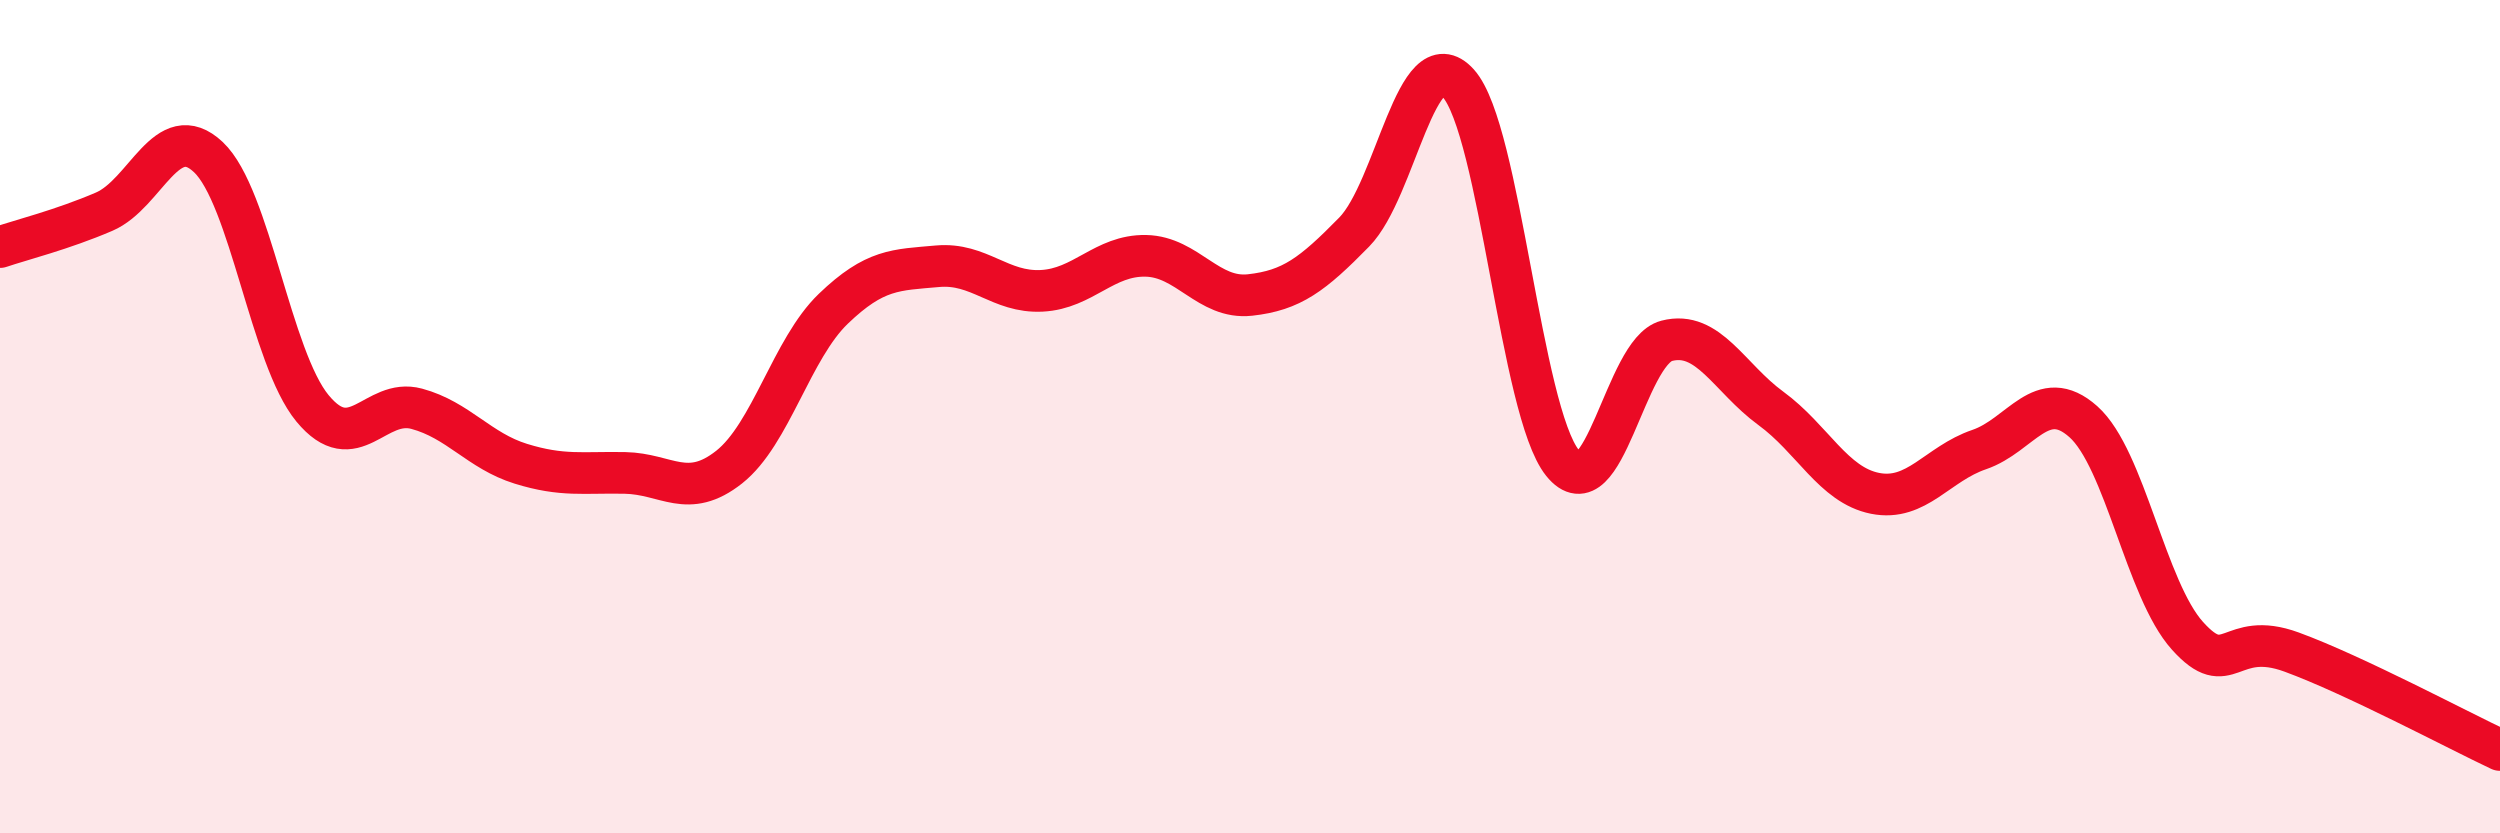
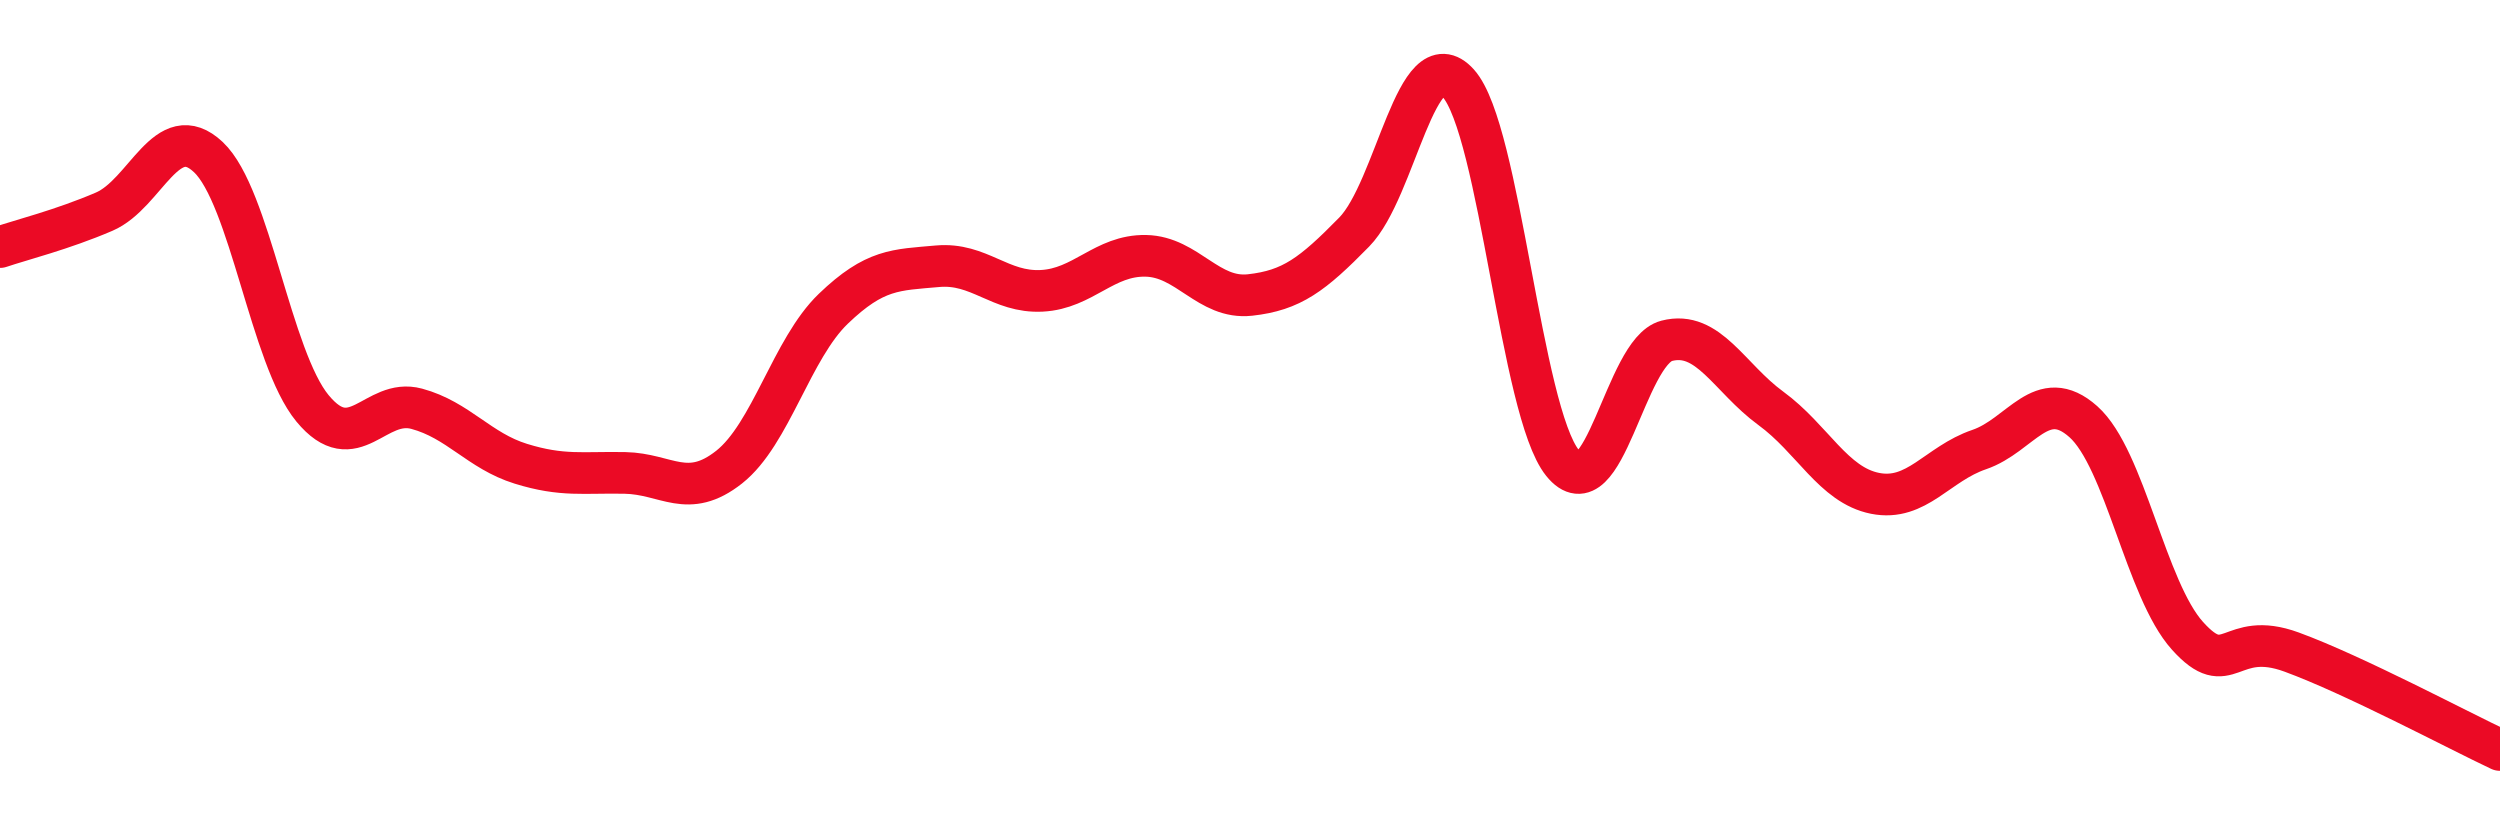
<svg xmlns="http://www.w3.org/2000/svg" width="60" height="20" viewBox="0 0 60 20">
-   <path d="M 0,5.93 C 0.5,5.76 1.5,5.51 2.5,5.08 C 3.5,4.65 4,2.83 5,3.77 C 6,4.71 6.5,8.59 7.5,9.8 C 8.5,11.01 9,9.54 10,9.81 C 11,10.08 11.5,10.82 12.5,11.13 C 13.5,11.44 14,11.33 15,11.35 C 16,11.37 16.5,12 17.5,11.21 C 18.5,10.42 19,8.37 20,7.41 C 21,6.45 21.5,6.48 22.5,6.39 C 23.5,6.3 24,7.03 25,6.98 C 26,6.93 26.5,6.12 27.5,6.14 C 28.5,6.16 29,7.19 30,7.08 C 31,6.97 31.5,6.59 32.5,5.57 C 33.5,4.55 34,0.89 35,2 C 36,3.11 36.5,9.87 37.5,11.11 C 38.5,12.35 39,8.44 40,8.18 C 41,7.92 41.5,9.07 42.5,9.8 C 43.5,10.53 44,11.64 45,11.84 C 46,12.04 46.5,11.13 47.5,10.79 C 48.5,10.45 49,9.23 50,10.12 C 51,11.01 51.5,14.15 52.5,15.26 C 53.5,16.37 53.5,15.1 55,15.65 C 56.5,16.2 59,17.53 60,18L60 20L0 20Z" fill="#EB0A25" opacity="0.1" stroke-linecap="round" stroke-linejoin="round" />
  <path d="M 0,5.93 C 0.5,5.76 1.5,5.51 2.5,5.08 C 3.5,4.65 4,2.83 5,3.77 C 6,4.71 6.5,8.59 7.5,9.8 C 8.5,11.01 9,9.54 10,9.81 C 11,10.08 11.5,10.82 12.5,11.13 C 13.5,11.44 14,11.33 15,11.35 C 16,11.37 16.5,12 17.5,11.21 C 18.5,10.42 19,8.37 20,7.41 C 21,6.45 21.5,6.48 22.5,6.39 C 23.5,6.3 24,7.03 25,6.98 C 26,6.93 26.5,6.12 27.5,6.14 C 28.5,6.16 29,7.19 30,7.08 C 31,6.97 31.5,6.59 32.5,5.57 C 33.5,4.55 34,0.89 35,2 C 36,3.11 36.5,9.87 37.5,11.11 C 38.5,12.35 39,8.44 40,8.18 C 41,7.92 41.5,9.07 42.5,9.8 C 43.5,10.53 44,11.64 45,11.84 C 46,12.04 46.5,11.13 47.5,10.79 C 48.5,10.45 49,9.23 50,10.12 C 51,11.01 51.5,14.15 52.5,15.26 C 53.5,16.37 53.5,15.1 55,15.65 C 56.5,16.2 59,17.53 60,18" stroke="#EB0A25" stroke-width="1" fill="none" stroke-linecap="round" stroke-linejoin="round" />
</svg>